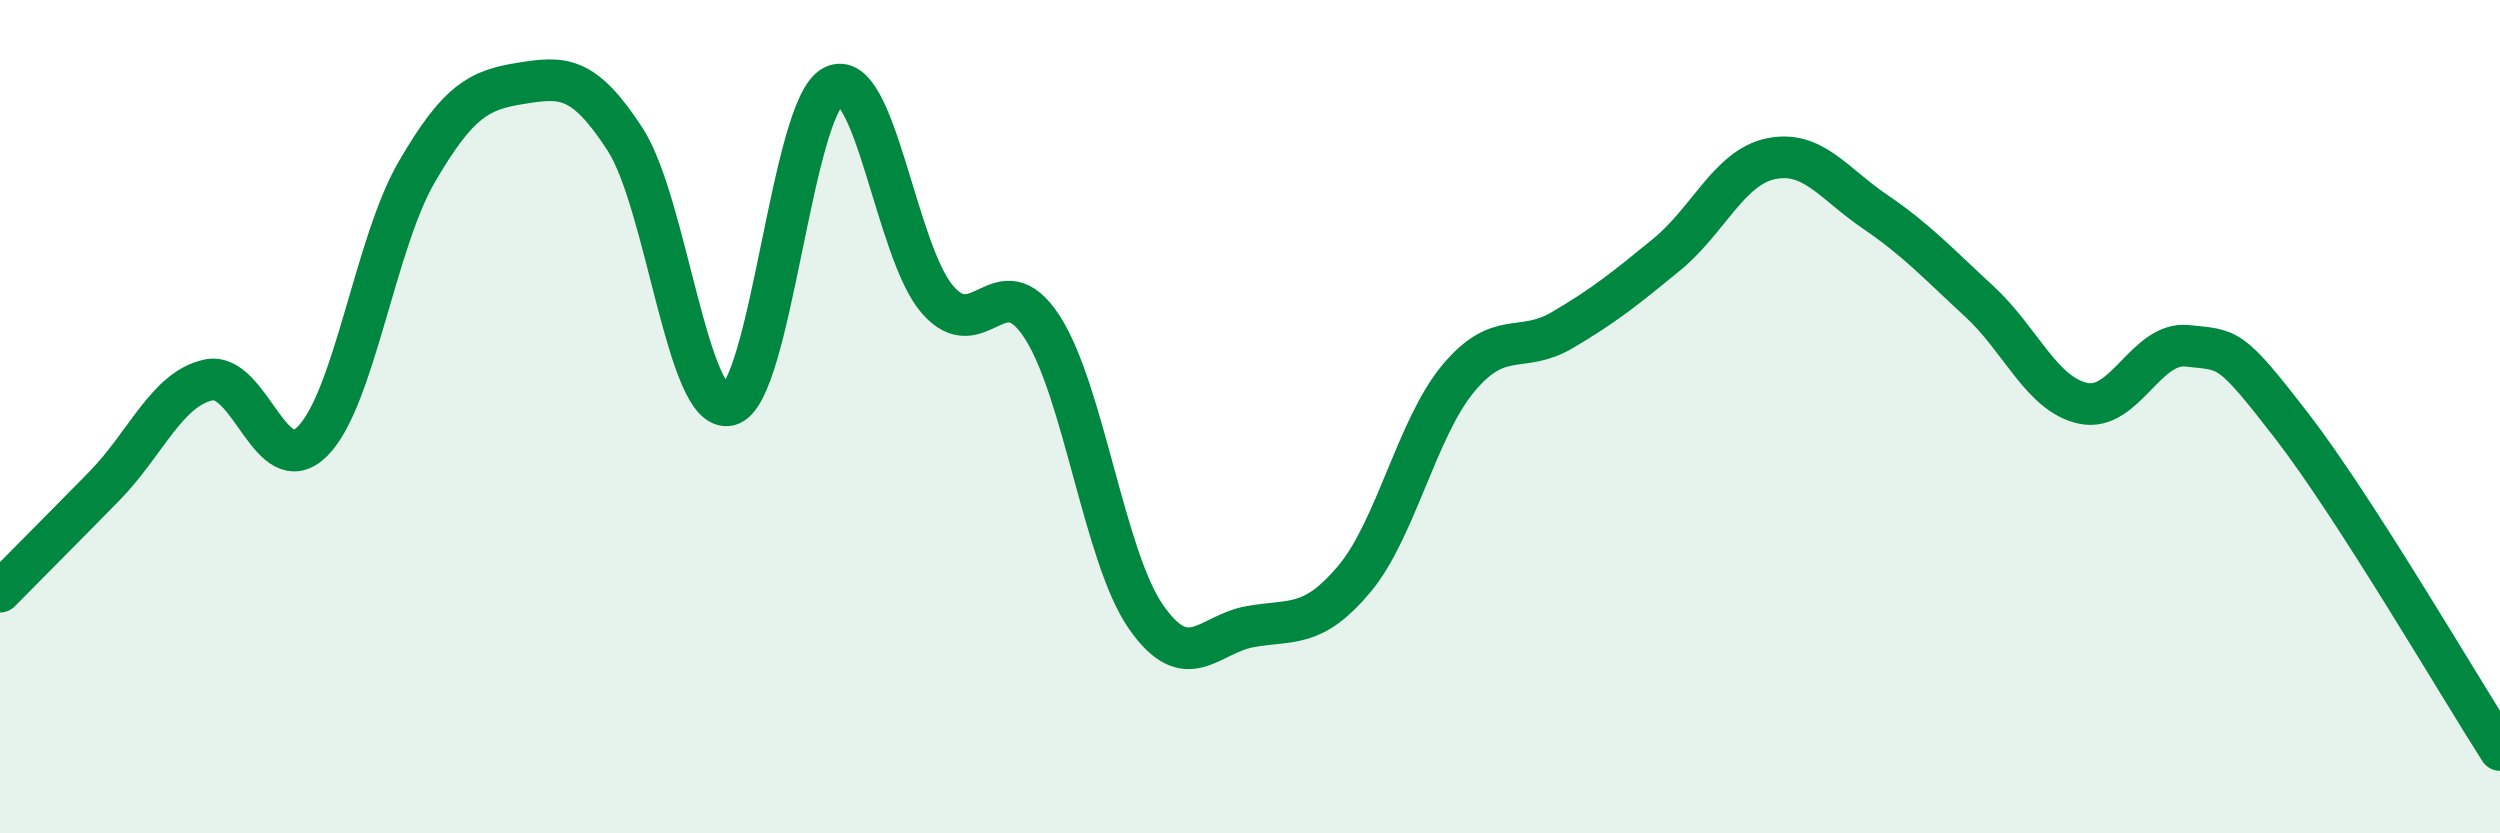
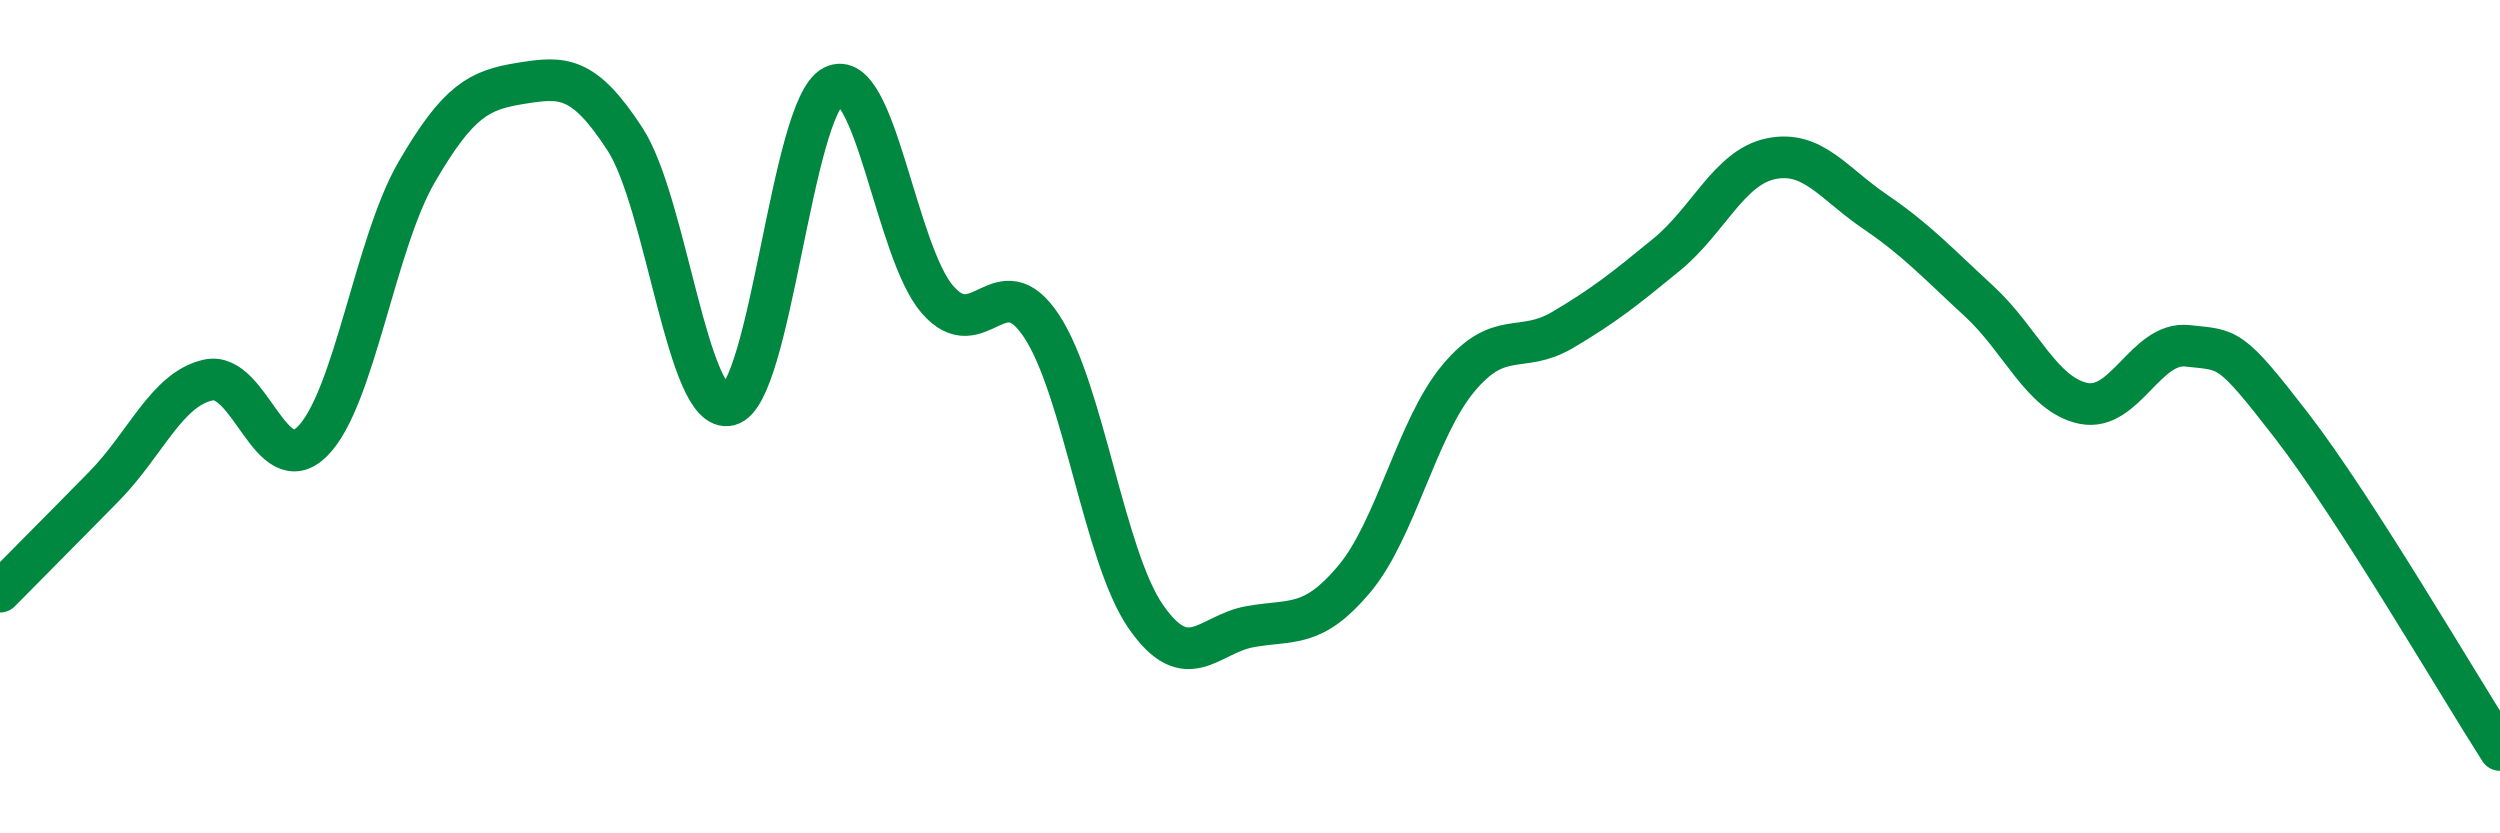
<svg xmlns="http://www.w3.org/2000/svg" width="60" height="20" viewBox="0 0 60 20">
-   <path d="M 0,14.2 C 0.5,13.69 1.5,12.69 2.5,11.67 C 3.5,10.65 4,9.34 5,9.12 C 6,8.9 6.5,11.59 7.5,10.59 C 8.5,9.59 9,5.85 10,4.13 C 11,2.41 11.5,2.16 12.5,2 C 13.5,1.84 14,1.8 15,3.34 C 16,4.88 16.5,9.97 17.5,9.72 C 18.5,9.47 19,2.58 20,2.07 C 21,1.56 21.5,6.04 22.5,7.19 C 23.5,8.34 24,6.31 25,7.83 C 26,9.35 26.5,13.36 27.5,14.8 C 28.5,16.24 29,15.22 30,15.04 C 31,14.86 31.5,15.09 32.5,13.9 C 33.5,12.71 34,10.28 35,9.08 C 36,7.88 36.5,8.51 37.5,7.92 C 38.5,7.33 39,6.93 40,6.11 C 41,5.29 41.5,4.02 42.5,3.81 C 43.5,3.6 44,4.4 45,5.08 C 46,5.76 46.5,6.31 47.5,7.23 C 48.5,8.15 49,9.47 50,9.68 C 51,9.89 51.5,8.19 52.5,8.3 C 53.5,8.41 53.5,8.28 55,10.22 C 56.5,12.16 59,16.44 60,18L60 20L0 20Z" fill="#008740" opacity="0.1" stroke-linecap="round" stroke-linejoin="round" />
  <path d="M 0,14.2 C 0.5,13.69 1.5,12.69 2.5,11.67 C 3.5,10.65 4,9.34 5,9.12 C 6,8.9 6.5,11.59 7.5,10.59 C 8.5,9.59 9,5.85 10,4.13 C 11,2.41 11.5,2.16 12.5,2 C 13.5,1.84 14,1.8 15,3.34 C 16,4.88 16.5,9.97 17.5,9.72 C 18.5,9.47 19,2.58 20,2.07 C 21,1.56 21.5,6.04 22.5,7.19 C 23.5,8.34 24,6.31 25,7.83 C 26,9.35 26.5,13.36 27.5,14.8 C 28.5,16.24 29,15.22 30,15.04 C 31,14.86 31.5,15.09 32.5,13.9 C 33.5,12.71 34,10.28 35,9.08 C 36,7.88 36.5,8.51 37.5,7.92 C 38.5,7.33 39,6.93 40,6.11 C 41,5.29 41.5,4.02 42.5,3.81 C 43.5,3.6 44,4.4 45,5.08 C 46,5.76 46.5,6.31 47.5,7.23 C 48.5,8.15 49,9.47 50,9.68 C 51,9.89 51.5,8.19 52.5,8.3 C 53.5,8.41 53.5,8.28 55,10.22 C 56.5,12.16 59,16.44 60,18" stroke="#008740" stroke-width="1" fill="none" stroke-linecap="round" stroke-linejoin="round" />
</svg>